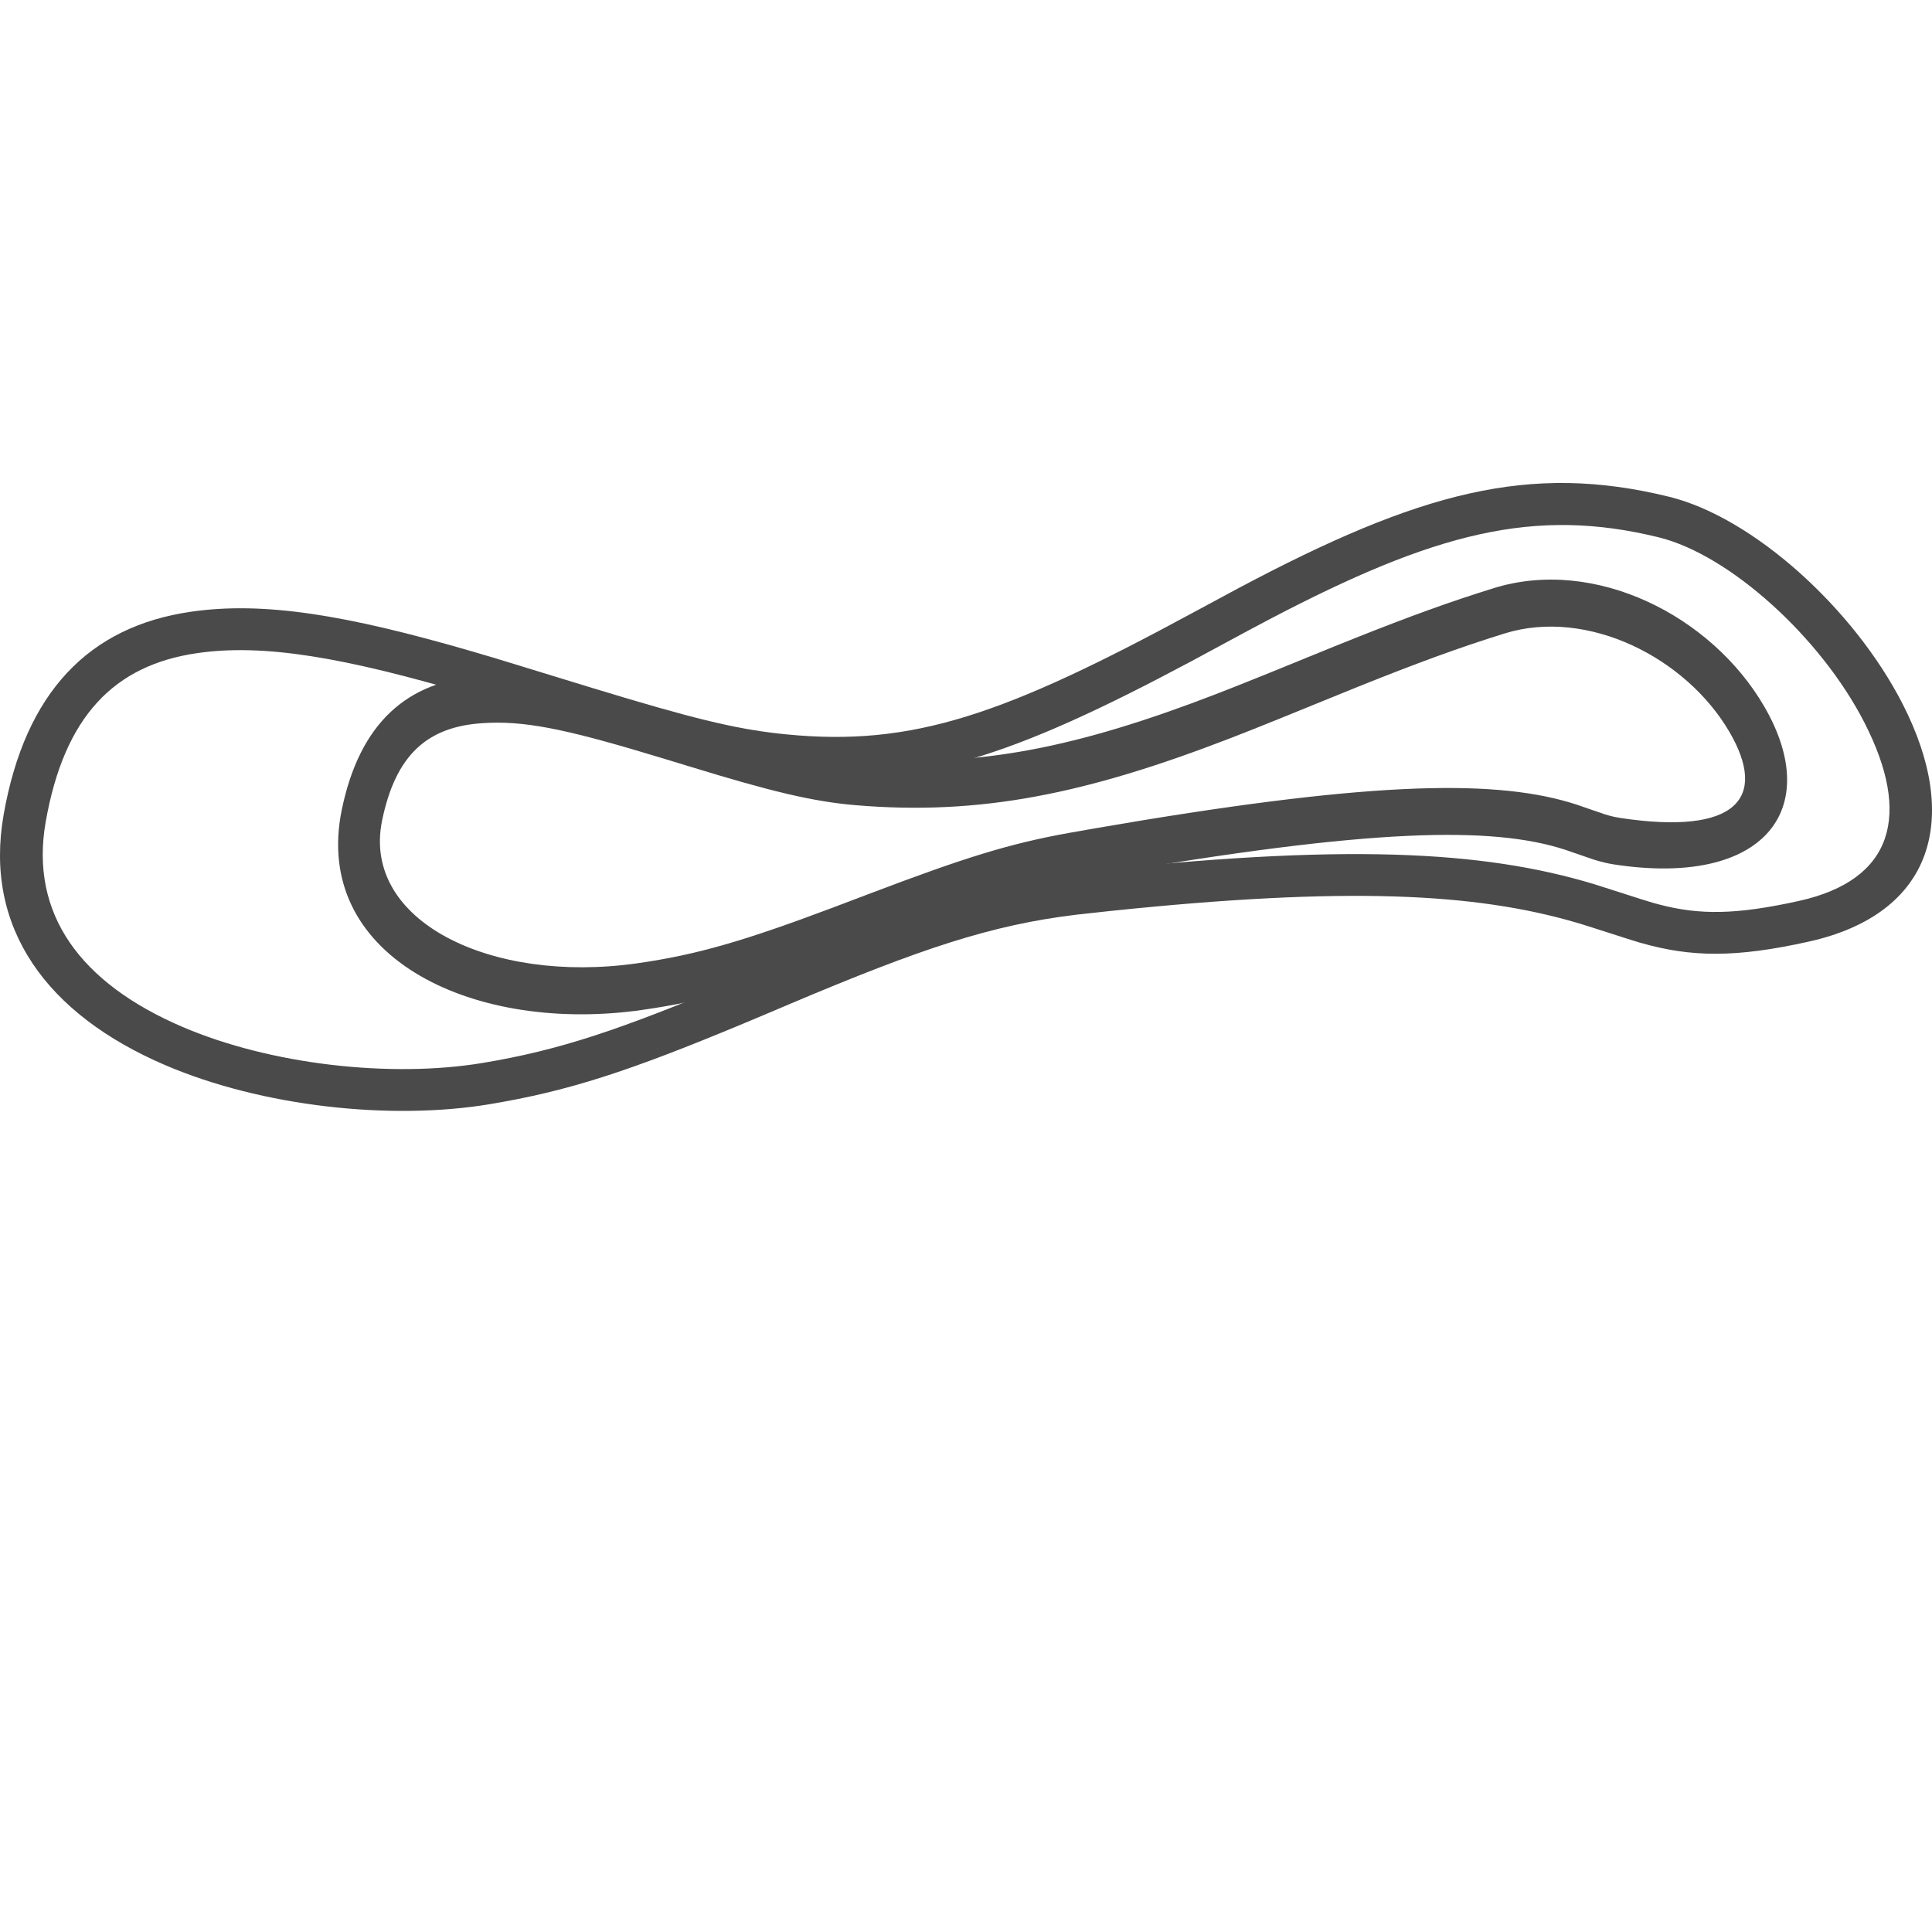
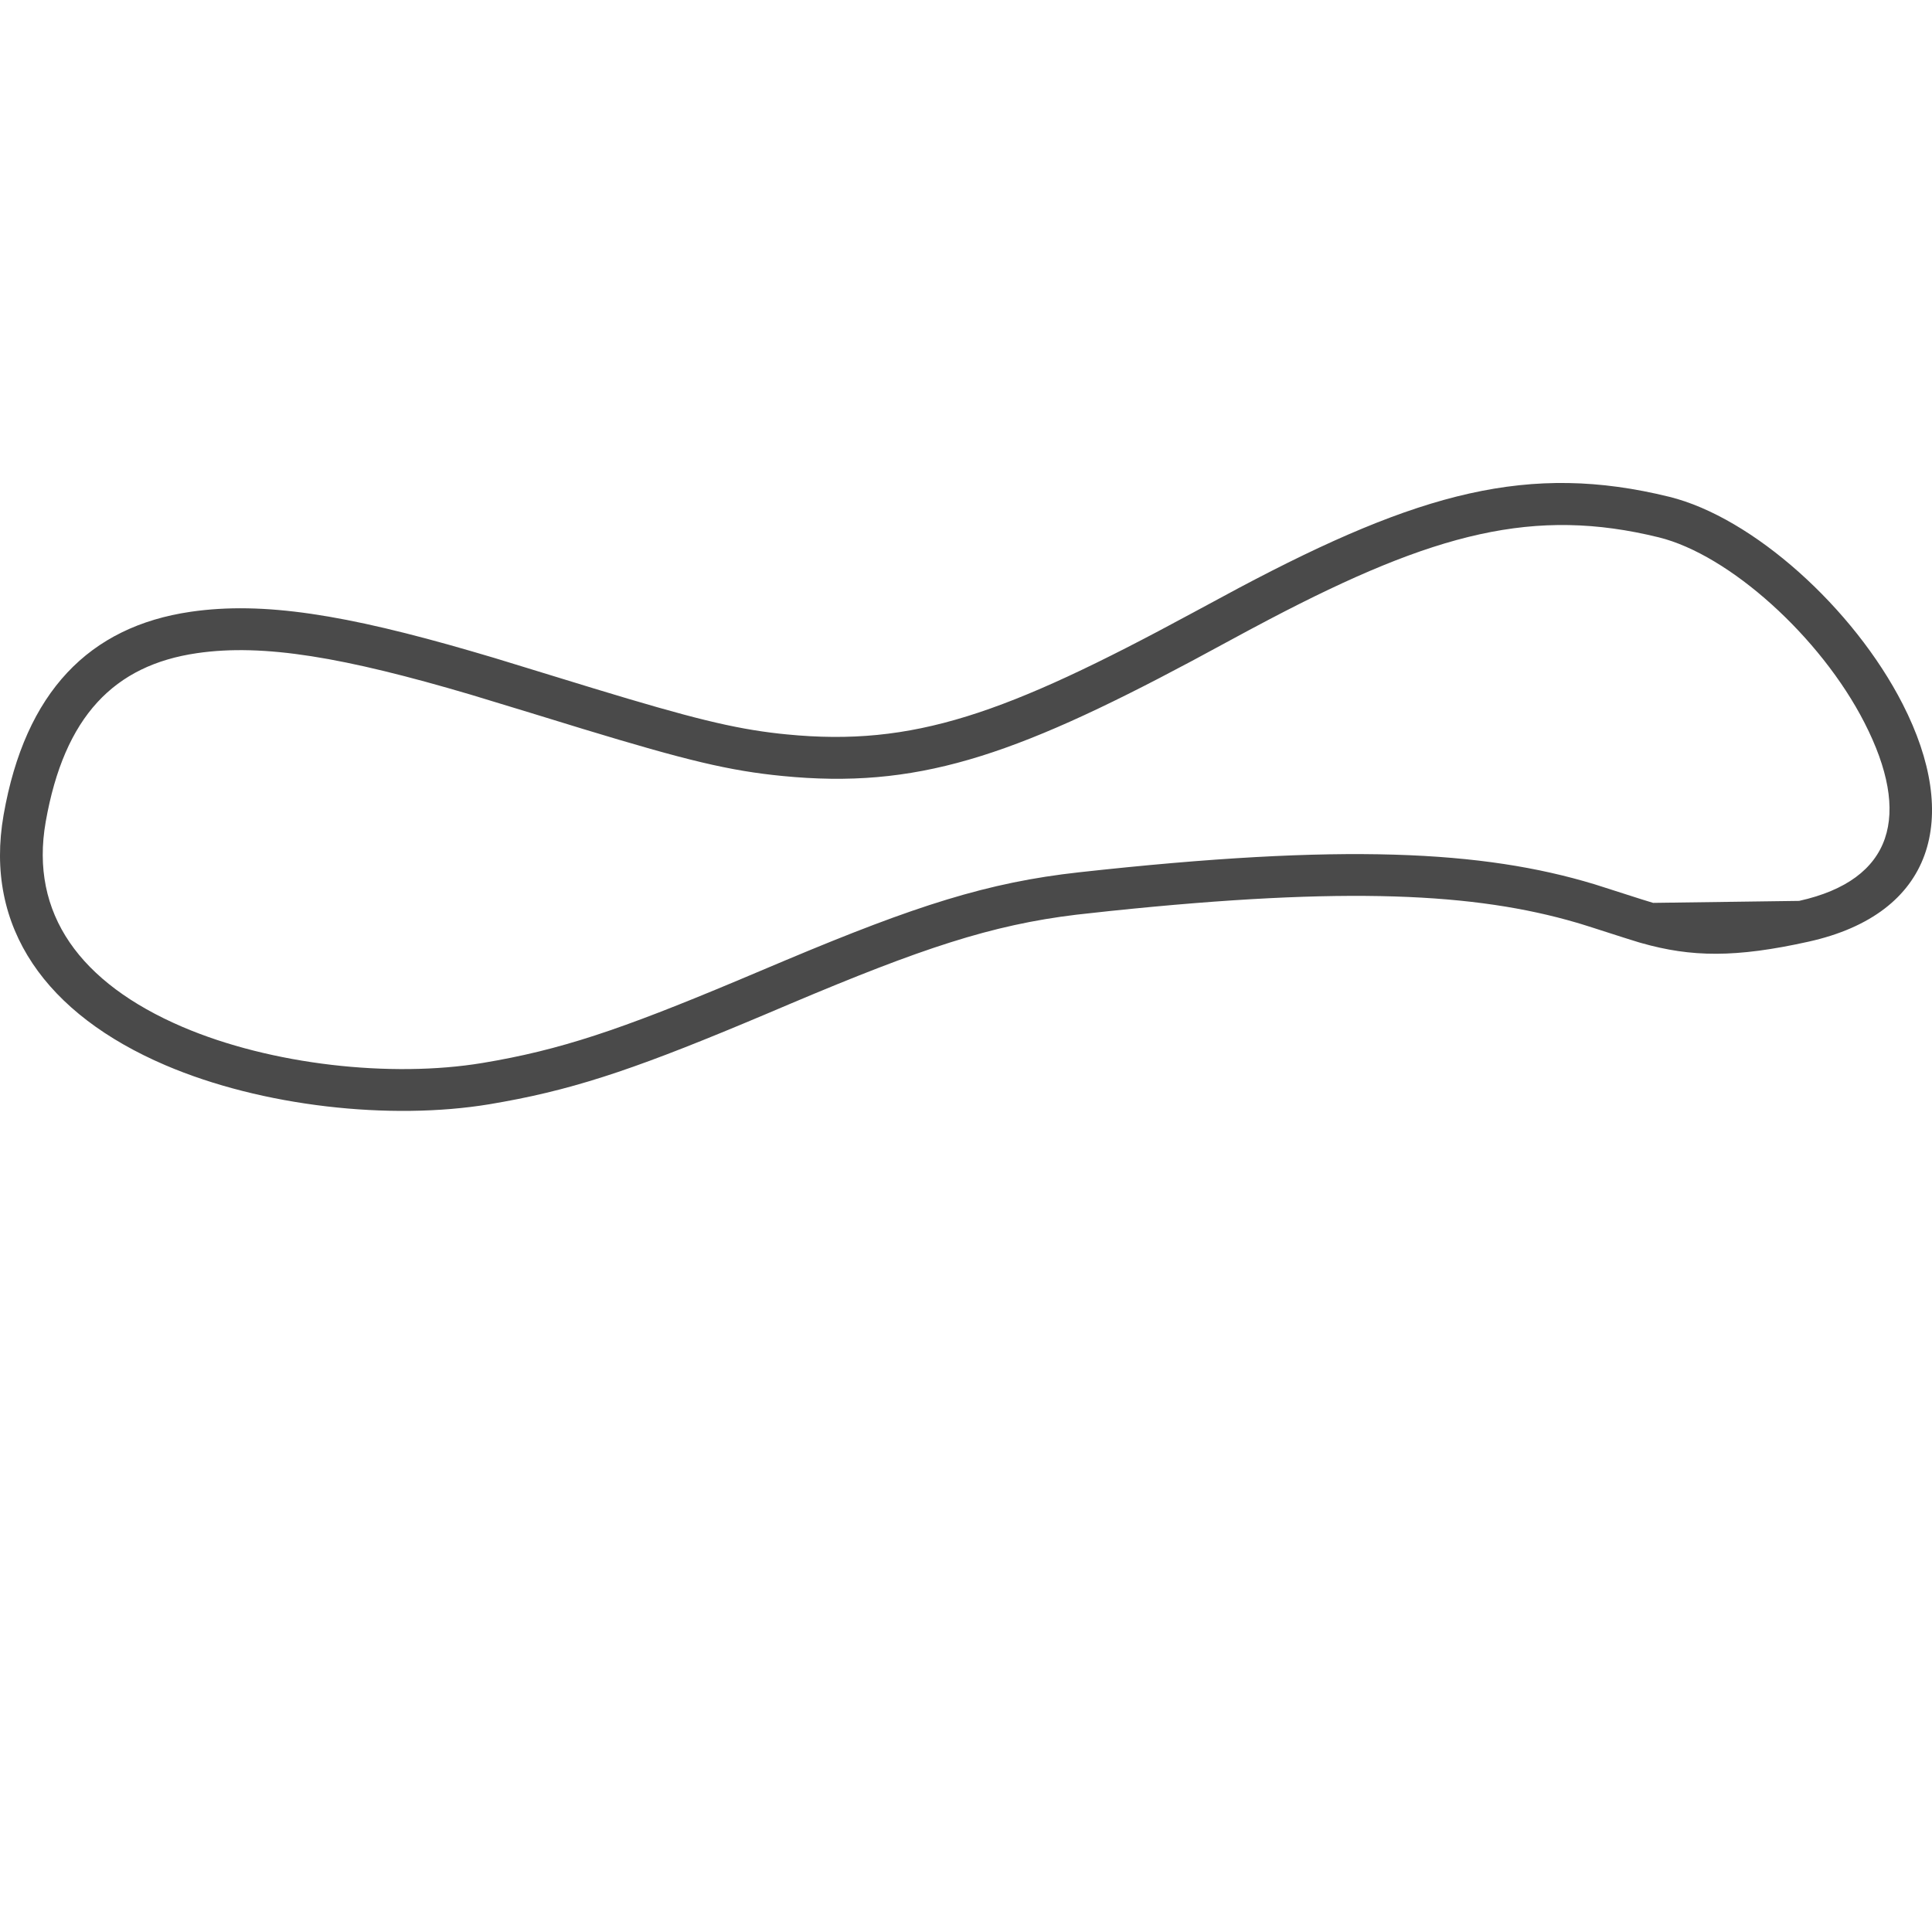
<svg xmlns="http://www.w3.org/2000/svg" width="40" height="40" viewBox="0 0 40 40">
  <g fill="#4A4A4A" transform="translate(0 10)">
-     <path d="M24.691,2.689 C20.808,4.791 18.906,5.462 16.29,5.205 L16.134,5.189 C15.177,5.082 14.302,4.864 12.303,4.256 L10.238,3.623 L9.769,3.485 C7.162,2.727 5.454,2.447 3.948,2.666 C1.848,2.972 0.523,4.321 0.075,6.869 C-0.337,9.215 0.967,11.001 3.422,12.053 C5.422,12.91 8.083,13.201 10.134,12.862 L10.43,12.81 C12.035,12.519 13.345,12.056 15.825,11.01 L16.372,10.778 C19.066,9.639 20.523,9.15 22.283,8.938 L22.976,8.862 C27.91,8.347 30.551,8.493 32.632,9.1 L32.743,9.133 C32.911,9.183 33.65,9.426 33.931,9.51 L33.98,9.524 C35.018,9.819 35.933,9.832 37.445,9.496 C40.042,8.919 40.598,6.934 39.392,4.575 C38.377,2.59 36.291,0.711 34.558,0.285 C31.664,-0.426 29.391,0.187 25.653,2.171 L24.691,2.689 Z M34.343,1.125 C35.803,1.484 37.694,3.187 38.602,4.963 C39.579,6.873 39.202,8.218 37.249,8.652 C35.936,8.943 35.18,8.946 34.337,8.723 L34.226,8.693 C34.033,8.638 33.306,8.399 33.051,8.32 L33.003,8.305 C30.702,7.61 27.825,7.454 22.34,8.06 C20.453,8.268 18.959,8.749 16.263,9.882 L15.262,10.304 C12.838,11.321 11.596,11.741 9.987,12.008 C8.102,12.32 5.615,12.048 3.776,11.26 C1.659,10.352 0.612,8.918 0.946,7.016 C1.331,4.826 2.366,3.772 4.078,3.523 C5.46,3.321 7.129,3.609 9.746,4.382 L11.001,4.764 L12.063,5.09 C14.221,5.746 15.104,5.959 16.201,6.066 C18.949,6.337 20.933,5.683 24.678,3.684 L25.86,3.046 L26.279,2.824 C29.712,1.023 31.772,0.494 34.343,1.125 Z" />
-     <path d="M30.929,2.176 L30.591,2.283 C29.695,2.572 28.824,2.899 27.61,3.39 L26.28,3.932 C25.862,4.101 25.524,4.236 25.199,4.362 C22.318,5.474 20.229,5.906 17.784,5.701 L17.591,5.682 C16.847,5.6 16.053,5.402 14.722,4.998 L13.771,4.707 C11.814,4.118 10.934,3.939 9.949,4 C8.435,4.094 7.446,4.97 7.076,6.766 C6.461,9.757 9.682,11.37 13.162,10.928 L13.291,10.91 C14.616,10.723 15.652,10.414 17.526,9.71 L18.658,9.281 C20.291,8.669 21.166,8.401 22.291,8.201 L22.788,8.114 C28.404,7.142 30.902,7.105 32.402,7.592 L32.997,7.797 C33.148,7.844 33.284,7.877 33.427,7.899 C36.522,8.367 37.766,6.759 36.525,4.624 C35.432,2.744 33.021,1.528 30.929,2.176 Z M35.809,5.159 C36.594,6.509 35.98,7.303 33.54,6.934 C33.464,6.923 33.39,6.906 33.309,6.884 L33.225,6.859 C33.138,6.832 32.752,6.694 32.638,6.657 L32.492,6.612 C30.84,6.126 28.225,6.189 22.665,7.151 L22.159,7.24 C20.89,7.465 19.936,7.769 18.014,8.499 L17.264,8.783 C15.436,9.471 14.442,9.767 13.185,9.945 C10.156,10.374 7.483,9.068 7.911,6.988 C8.191,5.626 8.85,5.043 9.996,4.972 L10.153,4.964 C10.991,4.939 11.861,5.135 13.728,5.702 L14.322,5.883 C15.932,6.376 16.814,6.595 17.721,6.671 C20.299,6.888 22.495,6.434 25.475,5.283 L25.911,5.112 C26.062,5.052 26.221,4.988 26.393,4.919 L28.117,4.218 C29.346,3.725 30.213,3.406 31.155,3.114 C32.868,2.584 34.91,3.614 35.809,5.159 Z" />
+     <path d="M24.691,2.689 C20.808,4.791 18.906,5.462 16.29,5.205 L16.134,5.189 C15.177,5.082 14.302,4.864 12.303,4.256 L10.238,3.623 L9.769,3.485 C7.162,2.727 5.454,2.447 3.948,2.666 C1.848,2.972 0.523,4.321 0.075,6.869 C-0.337,9.215 0.967,11.001 3.422,12.053 C5.422,12.91 8.083,13.201 10.134,12.862 L10.43,12.81 C12.035,12.519 13.345,12.056 15.825,11.01 L16.372,10.778 C19.066,9.639 20.523,9.15 22.283,8.938 L22.976,8.862 C27.91,8.347 30.551,8.493 32.632,9.1 L32.743,9.133 C32.911,9.183 33.65,9.426 33.931,9.51 L33.98,9.524 C35.018,9.819 35.933,9.832 37.445,9.496 C40.042,8.919 40.598,6.934 39.392,4.575 C38.377,2.59 36.291,0.711 34.558,0.285 C31.664,-0.426 29.391,0.187 25.653,2.171 L24.691,2.689 Z M34.343,1.125 C35.803,1.484 37.694,3.187 38.602,4.963 C39.579,6.873 39.202,8.218 37.249,8.652 L34.226,8.693 C34.033,8.638 33.306,8.399 33.051,8.32 L33.003,8.305 C30.702,7.61 27.825,7.454 22.34,8.06 C20.453,8.268 18.959,8.749 16.263,9.882 L15.262,10.304 C12.838,11.321 11.596,11.741 9.987,12.008 C8.102,12.32 5.615,12.048 3.776,11.26 C1.659,10.352 0.612,8.918 0.946,7.016 C1.331,4.826 2.366,3.772 4.078,3.523 C5.46,3.321 7.129,3.609 9.746,4.382 L11.001,4.764 L12.063,5.09 C14.221,5.746 15.104,5.959 16.201,6.066 C18.949,6.337 20.933,5.683 24.678,3.684 L25.86,3.046 L26.279,2.824 C29.712,1.023 31.772,0.494 34.343,1.125 Z" />
  </g>
</svg>